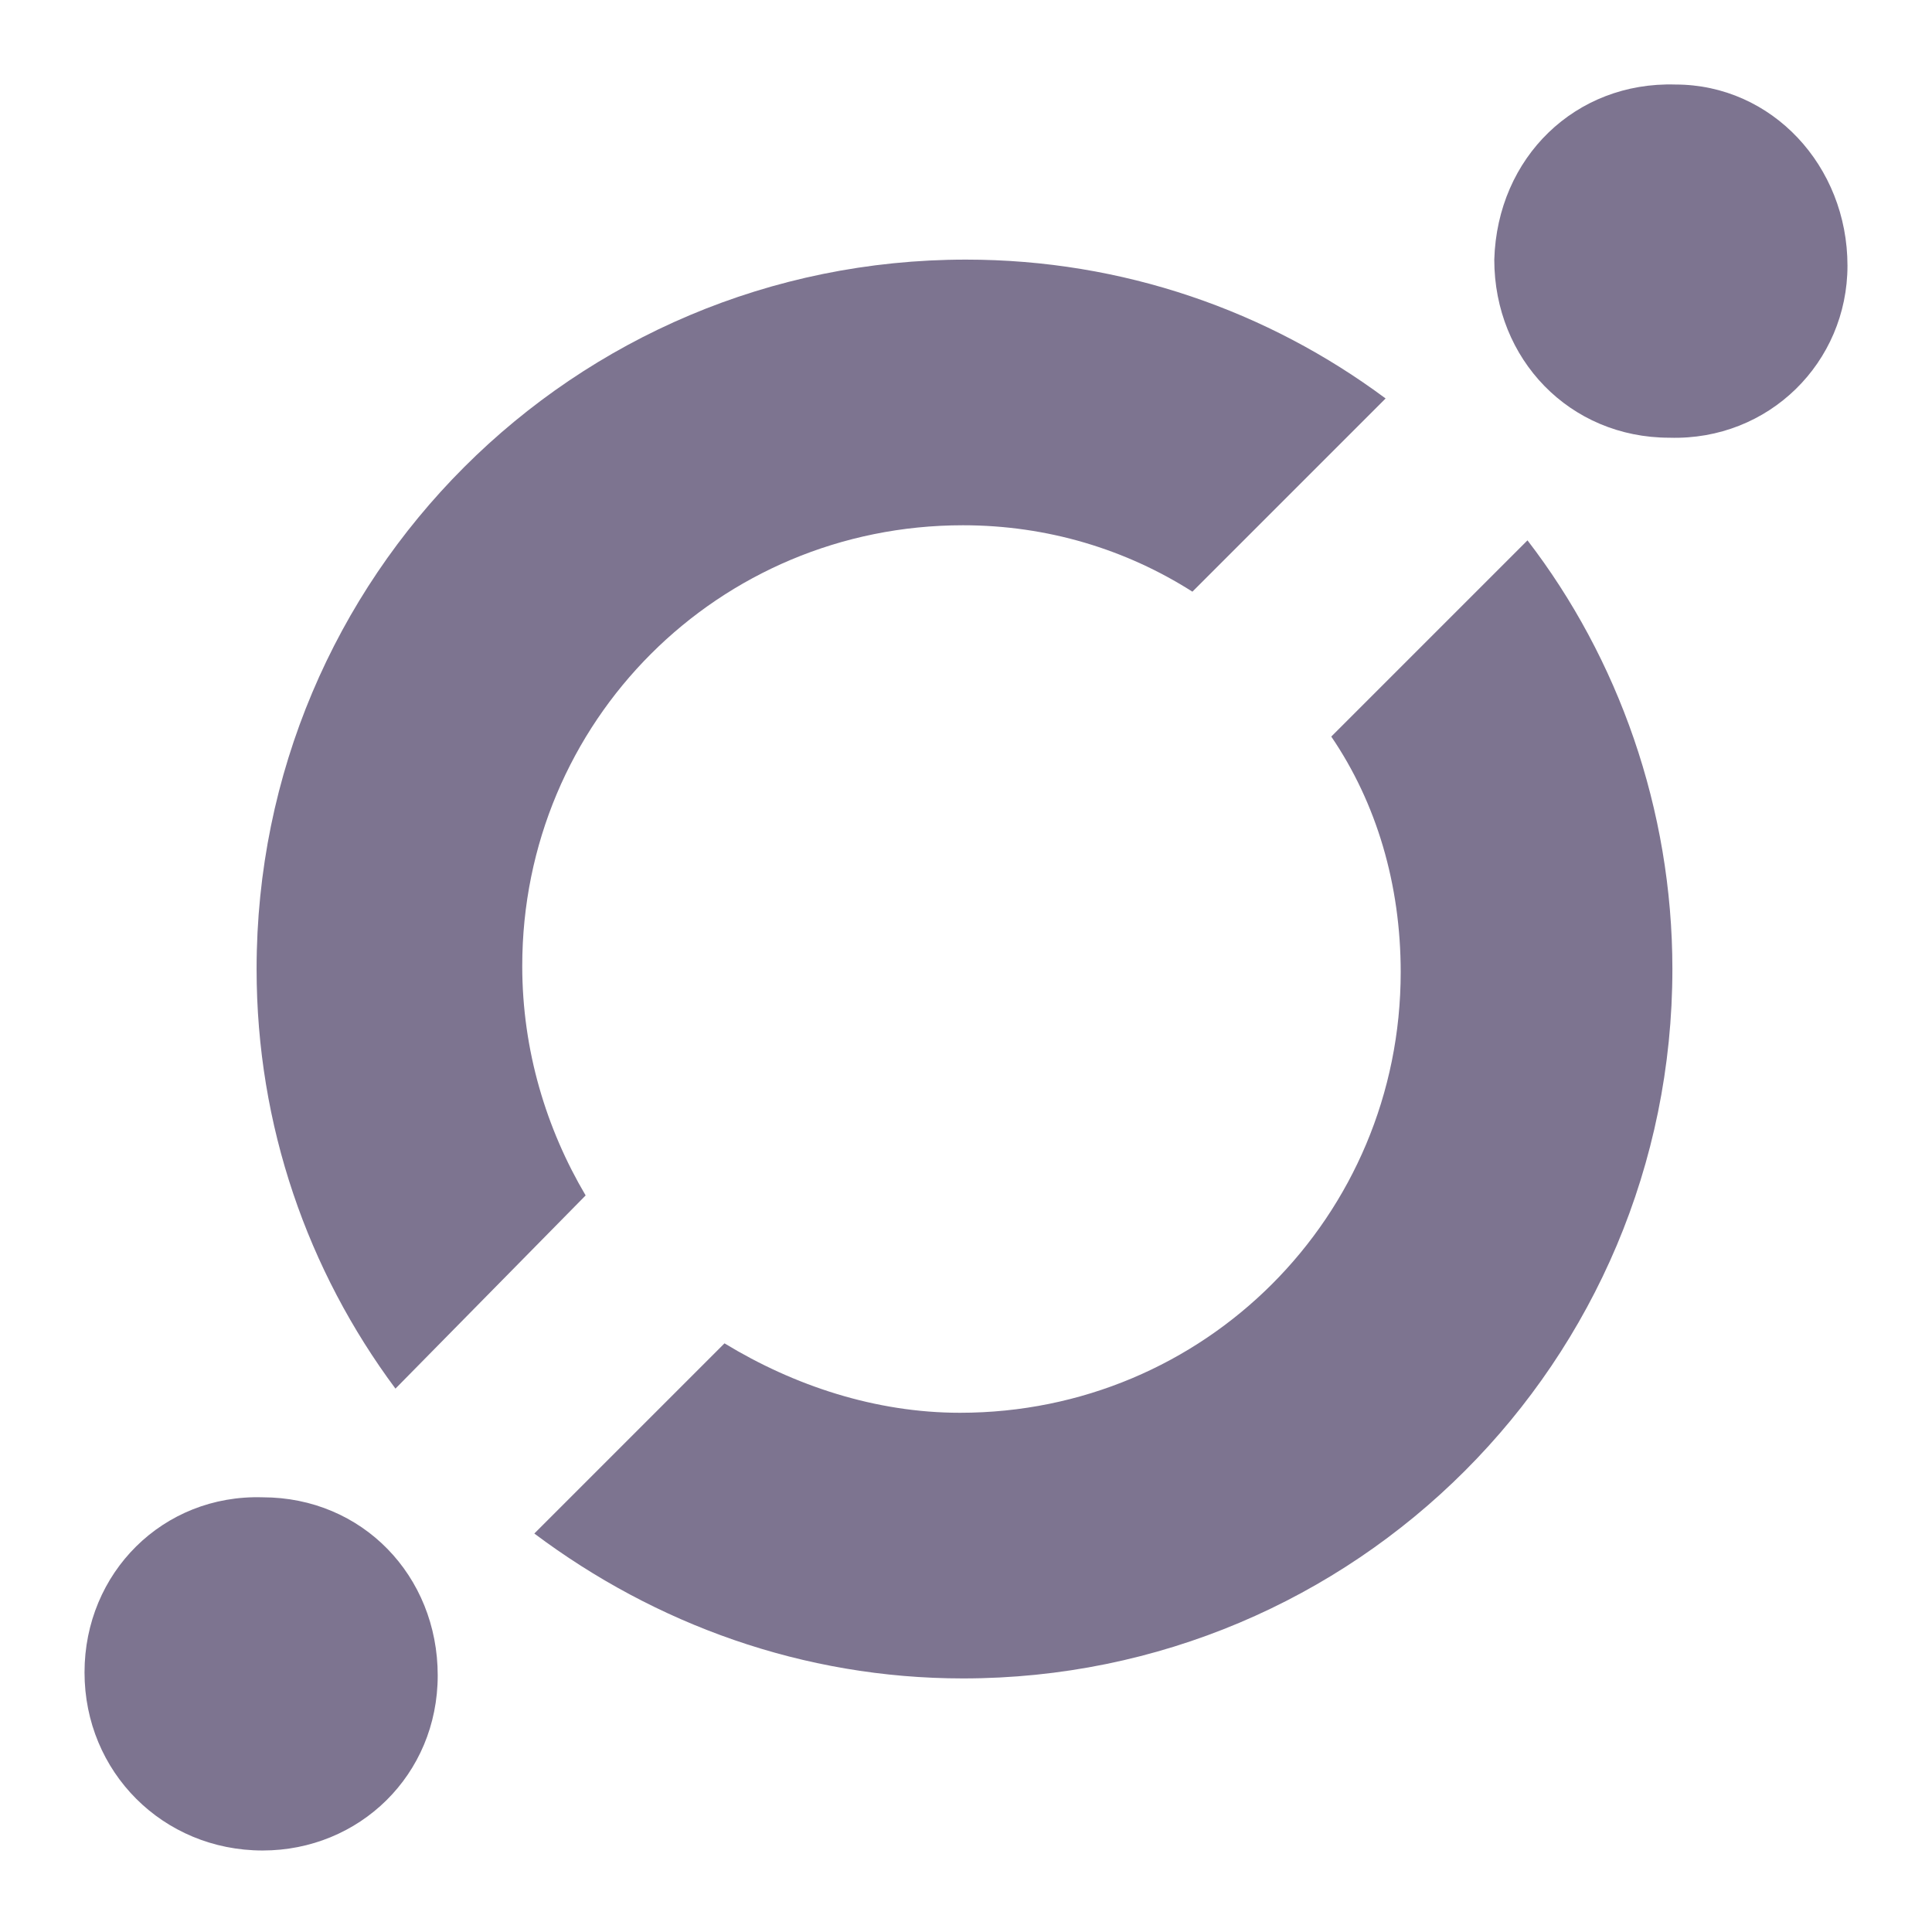
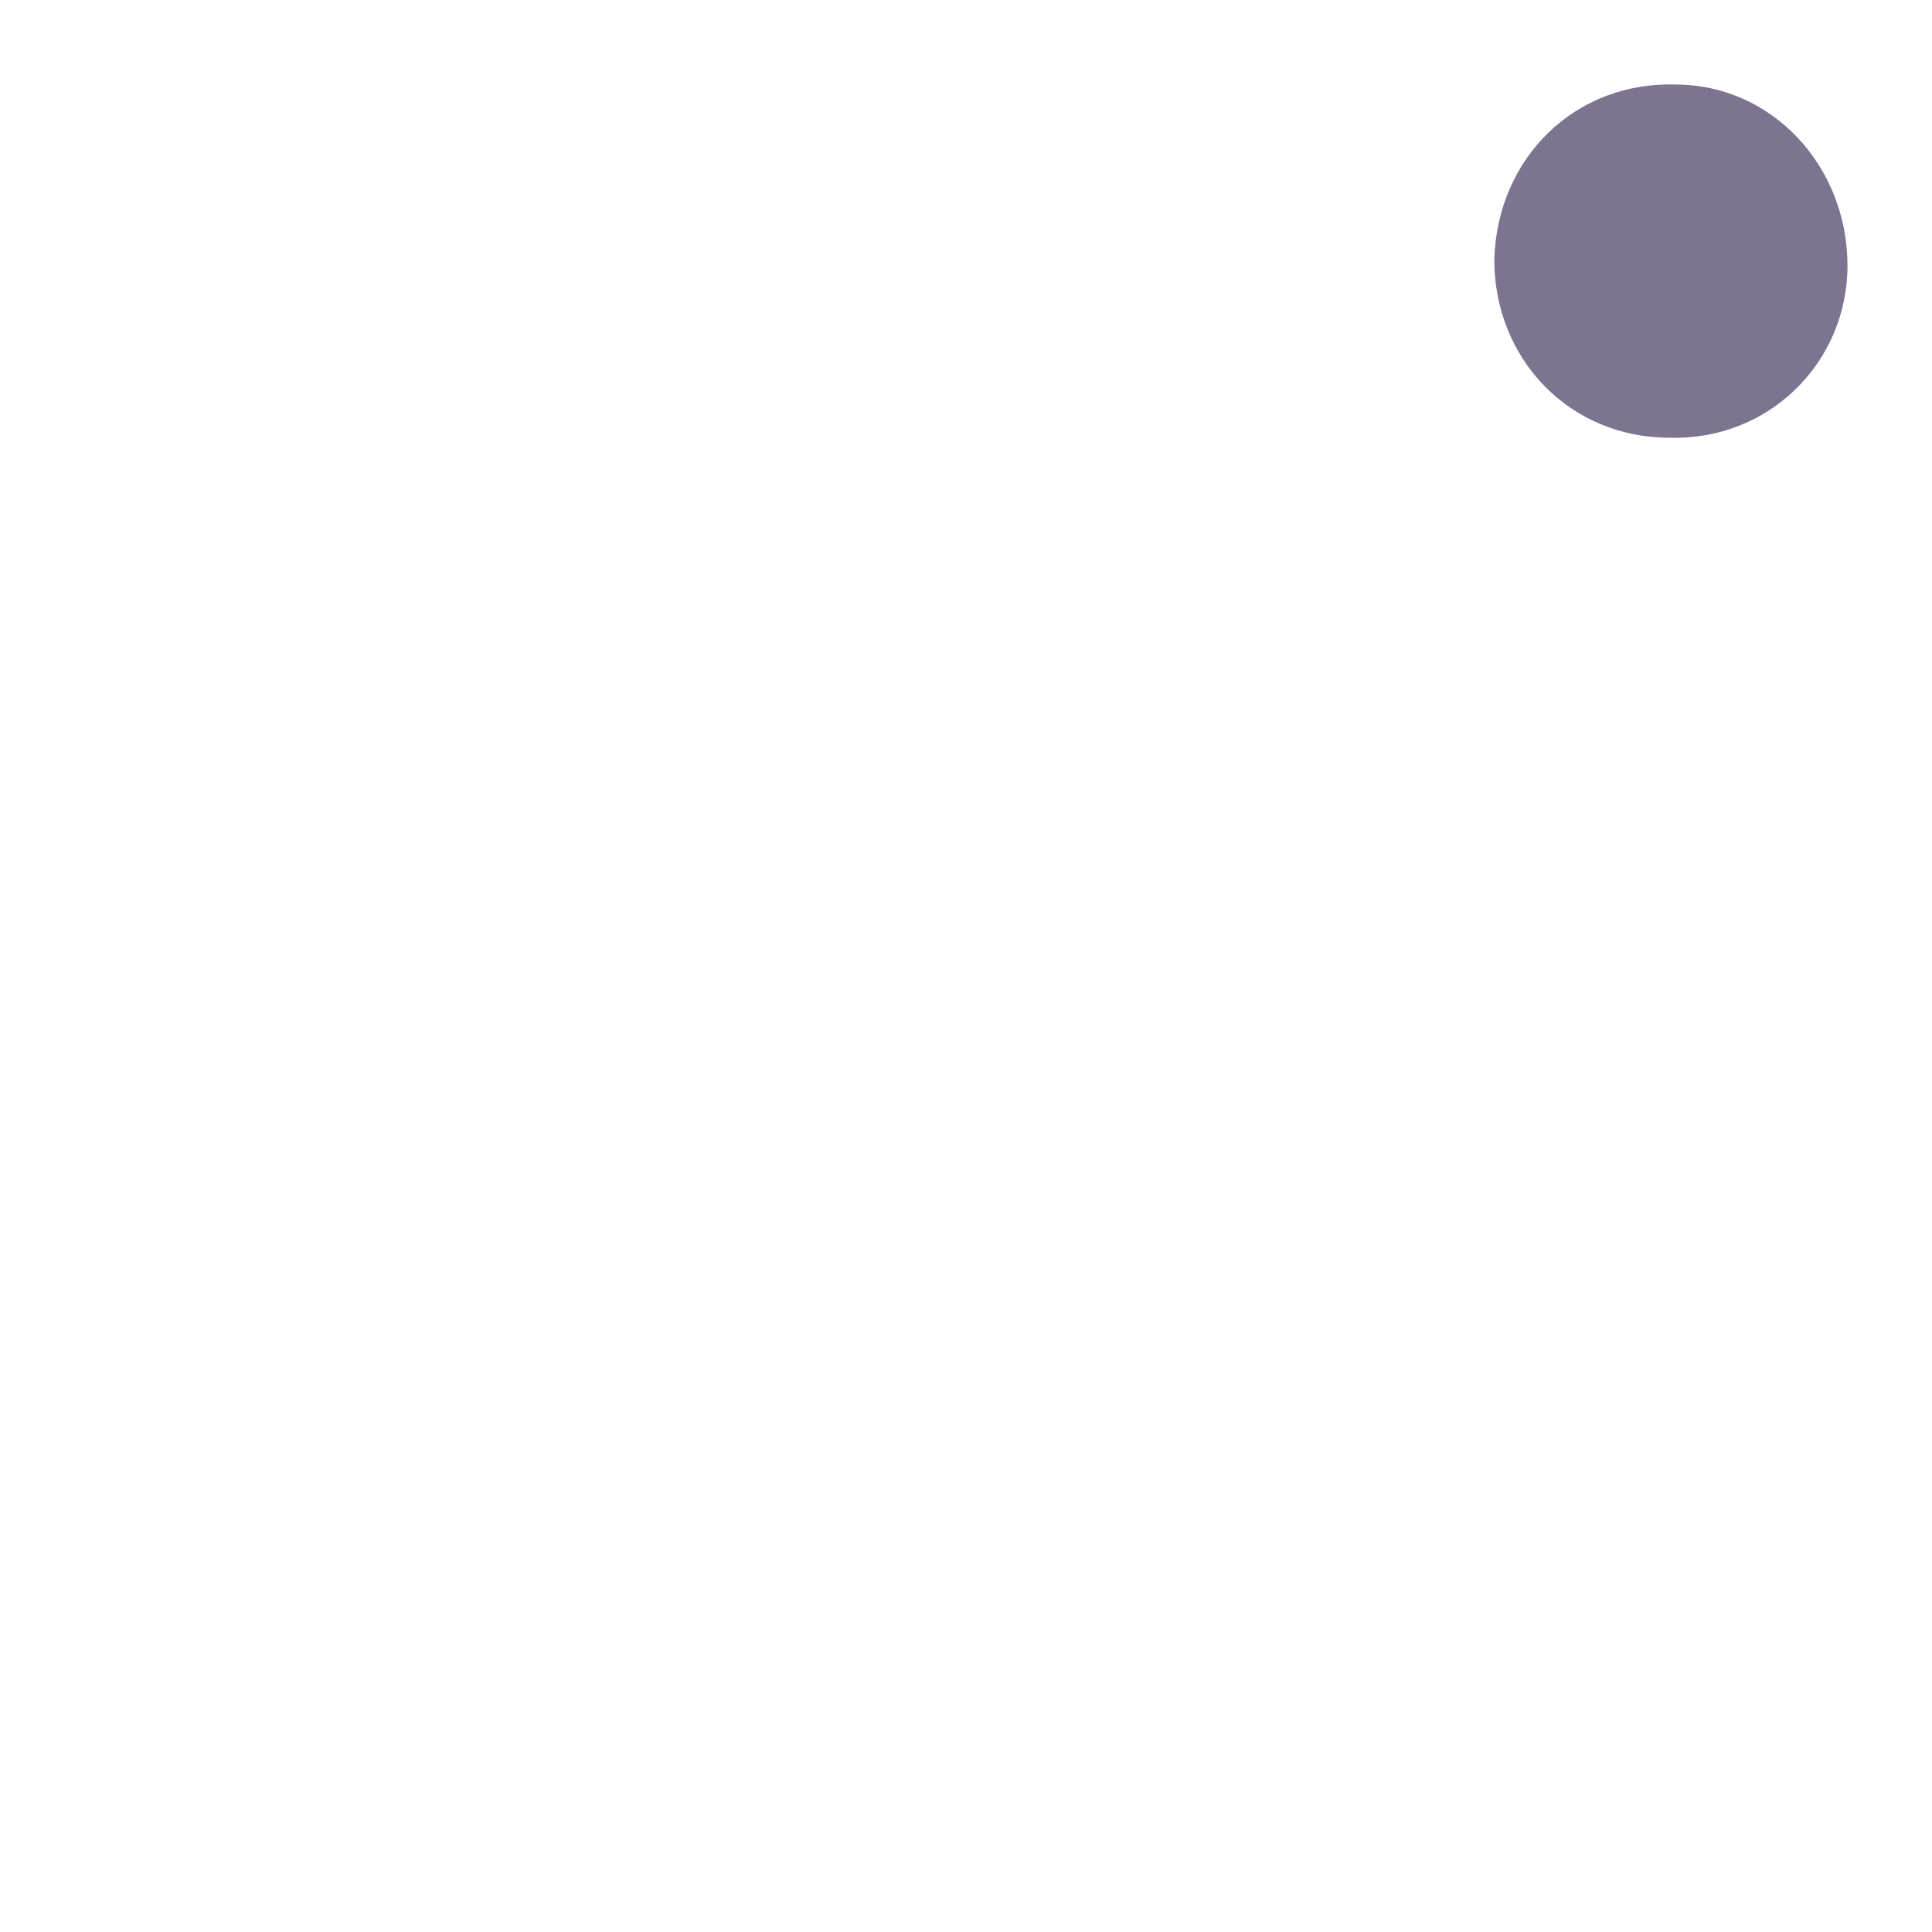
<svg xmlns="http://www.w3.org/2000/svg" version="1.1" id="Capa_1" x="0px" y="0px" viewBox="0 0 64 64" style="enable-background:new 0 0 64 64;" xml:space="preserve">
  <style type="text/css">
	.st0{fill:#7D7490;}
</style>
  <g>
    <g>
      <g>
        <path class="st0" d="M55.5,2.8c3.2,0,5.7,2.7,5.7,6c0,3.2-2.6,5.8-5.9,5.7c-3.3,0-5.8-2.6-5.8-5.9C49.6,5.2,52.2,2.7,55.5,2.8z" />
      </g>
      <g>
-         <path class="st0" d="M50.6,17.9c3,3.9,4.8,8.9,4.8,14.2c0,13-10.5,23.5-23.5,23.5c-5.3,0-10.2-1.8-14.2-4.8l6.3-6.3     c2.3,1.4,5,2.3,7.8,2.3c8.1,0,14.6-6.5,14.6-14.6c0-2.9-0.8-5.6-2.3-7.8L50.6,17.9z" />
-       </g>
+         </g>
      <g>
-         <path class="st0" d="M31.9,17.4c-8.1,0-14.6,6.5-14.6,14.6c0,2.8,0.8,5.4,2.1,7.6L13.1,46c-2.9-3.9-4.6-8.7-4.6-13.9     c0-13,10.5-23.5,23.5-23.5c5.2,0,10,1.7,13.9,4.6l-6.4,6.4C37.3,18.2,34.7,17.4,31.9,17.4z" />
-       </g>
+         </g>
      <g>
-         <path class="st0" d="M8.7,49.6c3.3,0,5.8,2.6,5.8,5.9c0,3.3-2.6,5.8-5.8,5.8c-3.3,0-5.9-2.6-5.9-5.9C2.8,52.1,5.4,49.5,8.7,49.6z     " />
-       </g>
+         </g>
    </g>
  </g>
</svg>